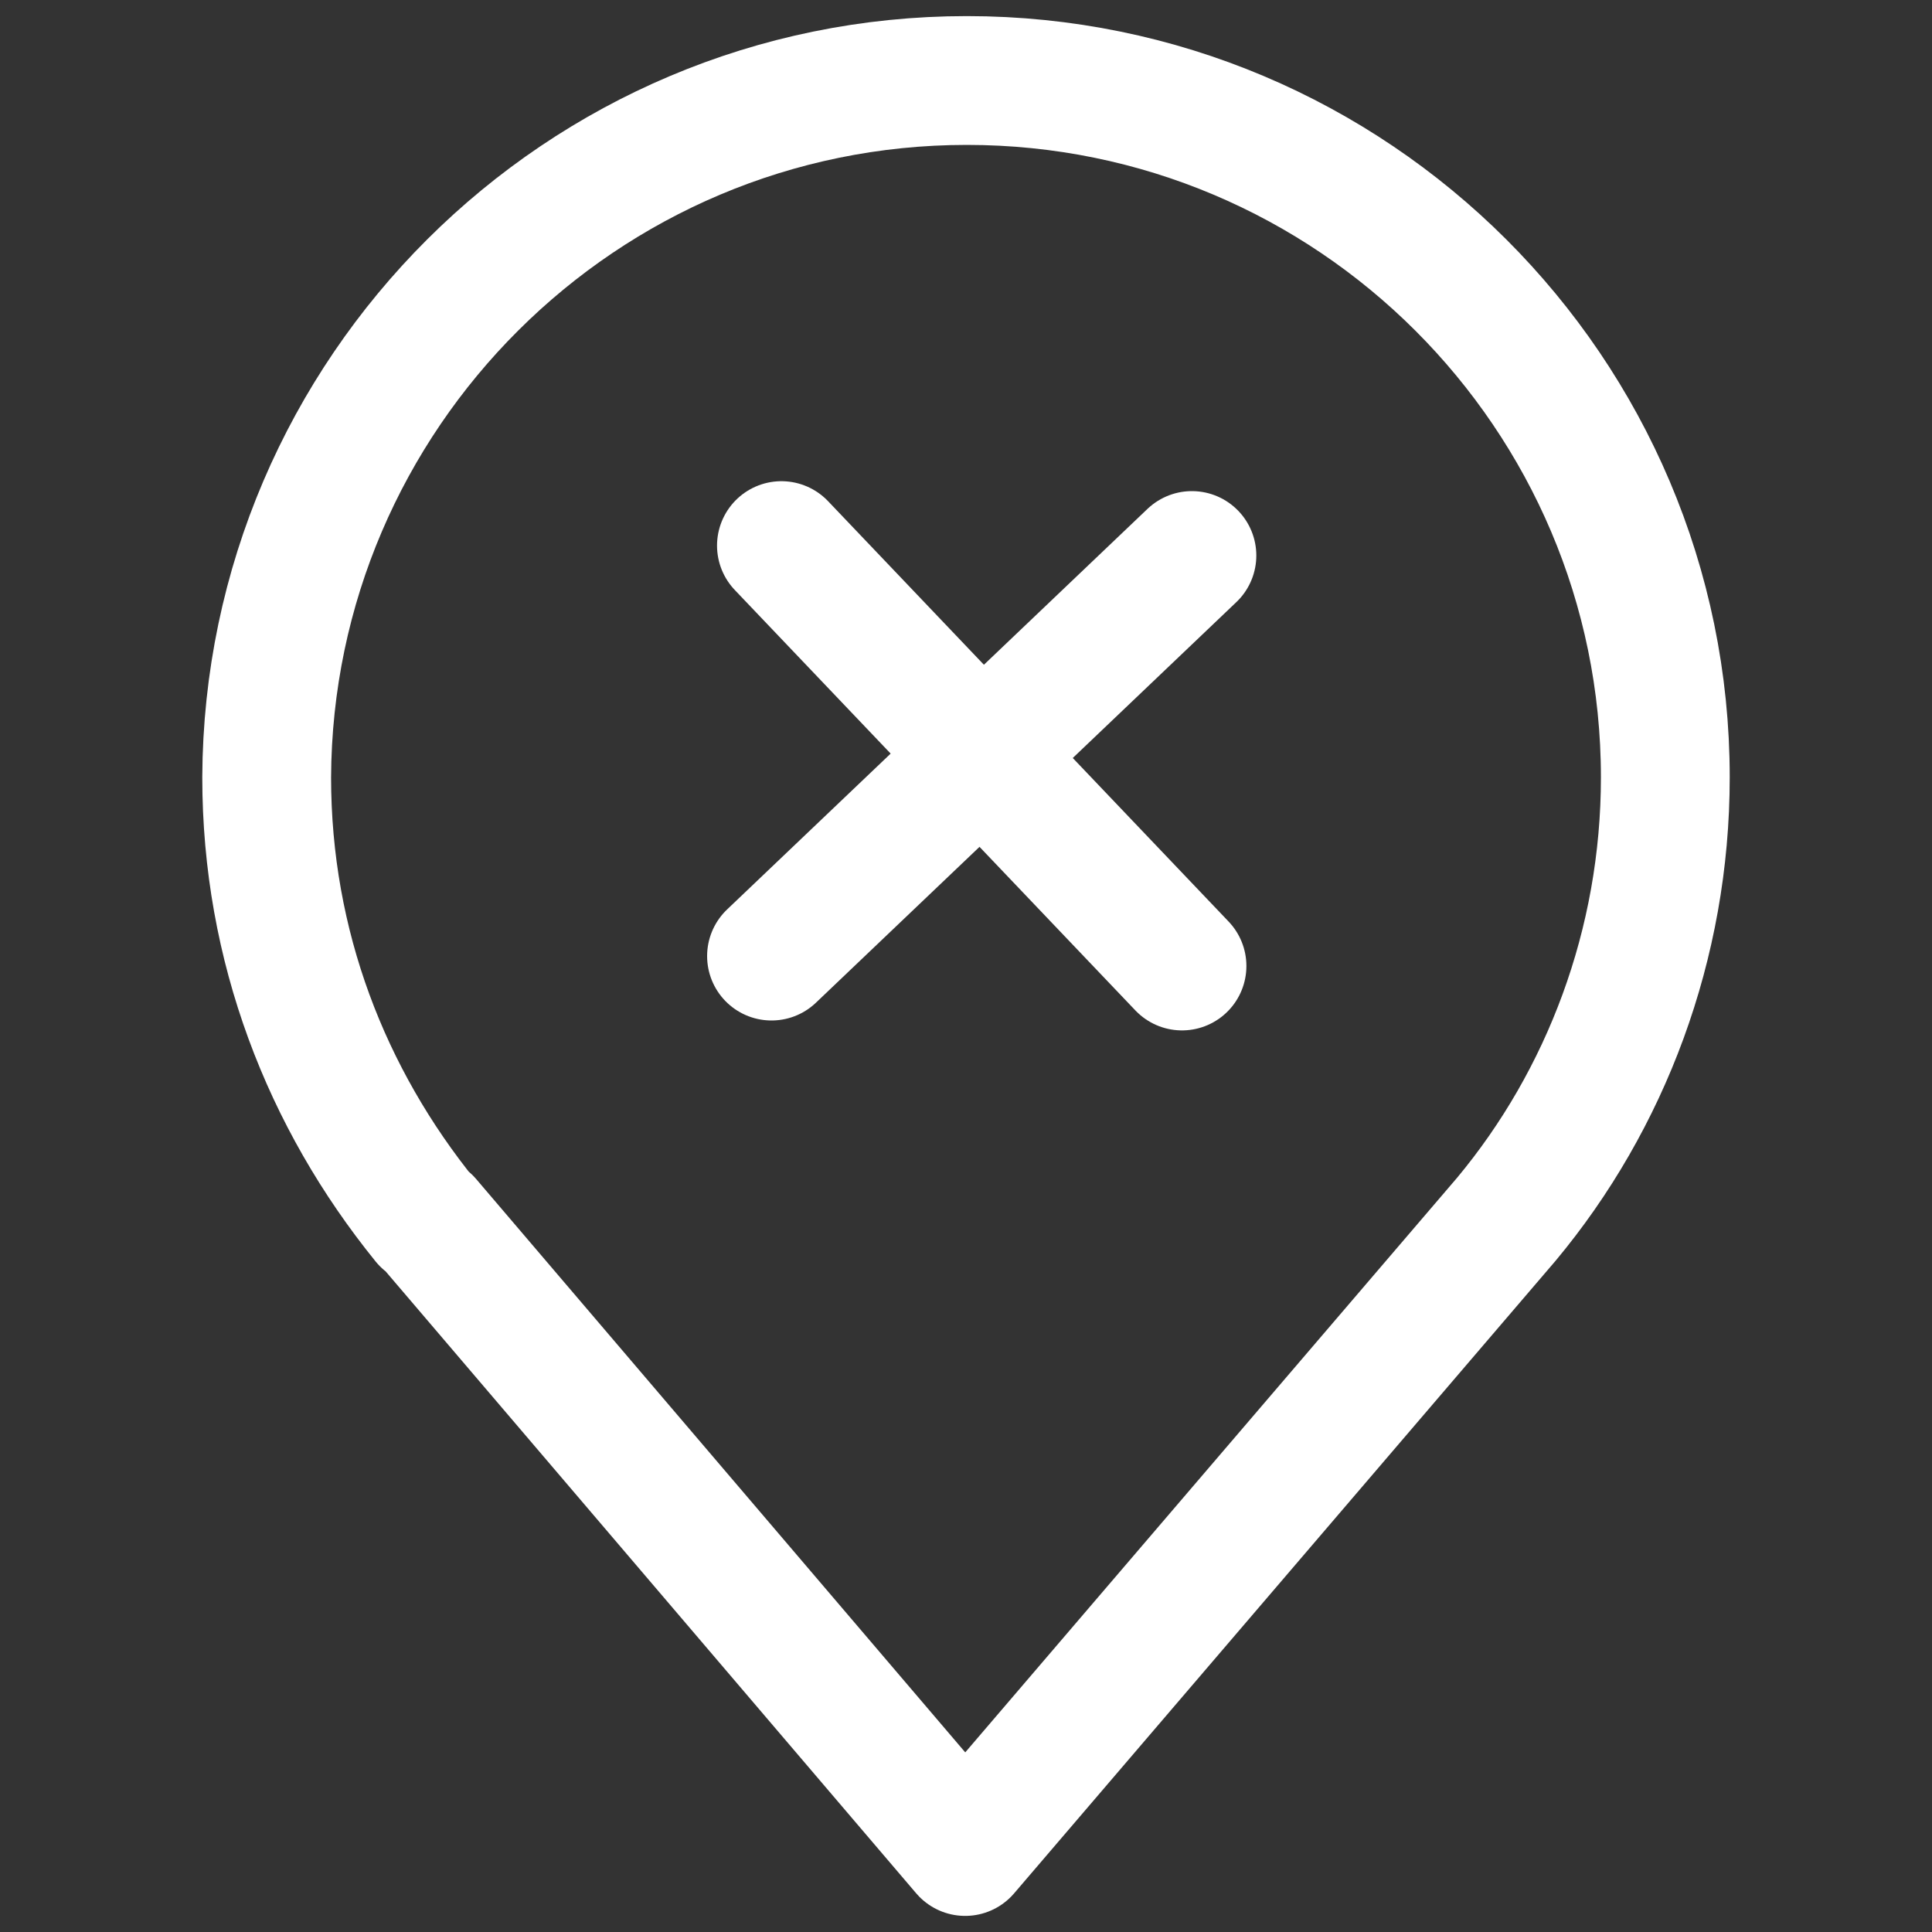
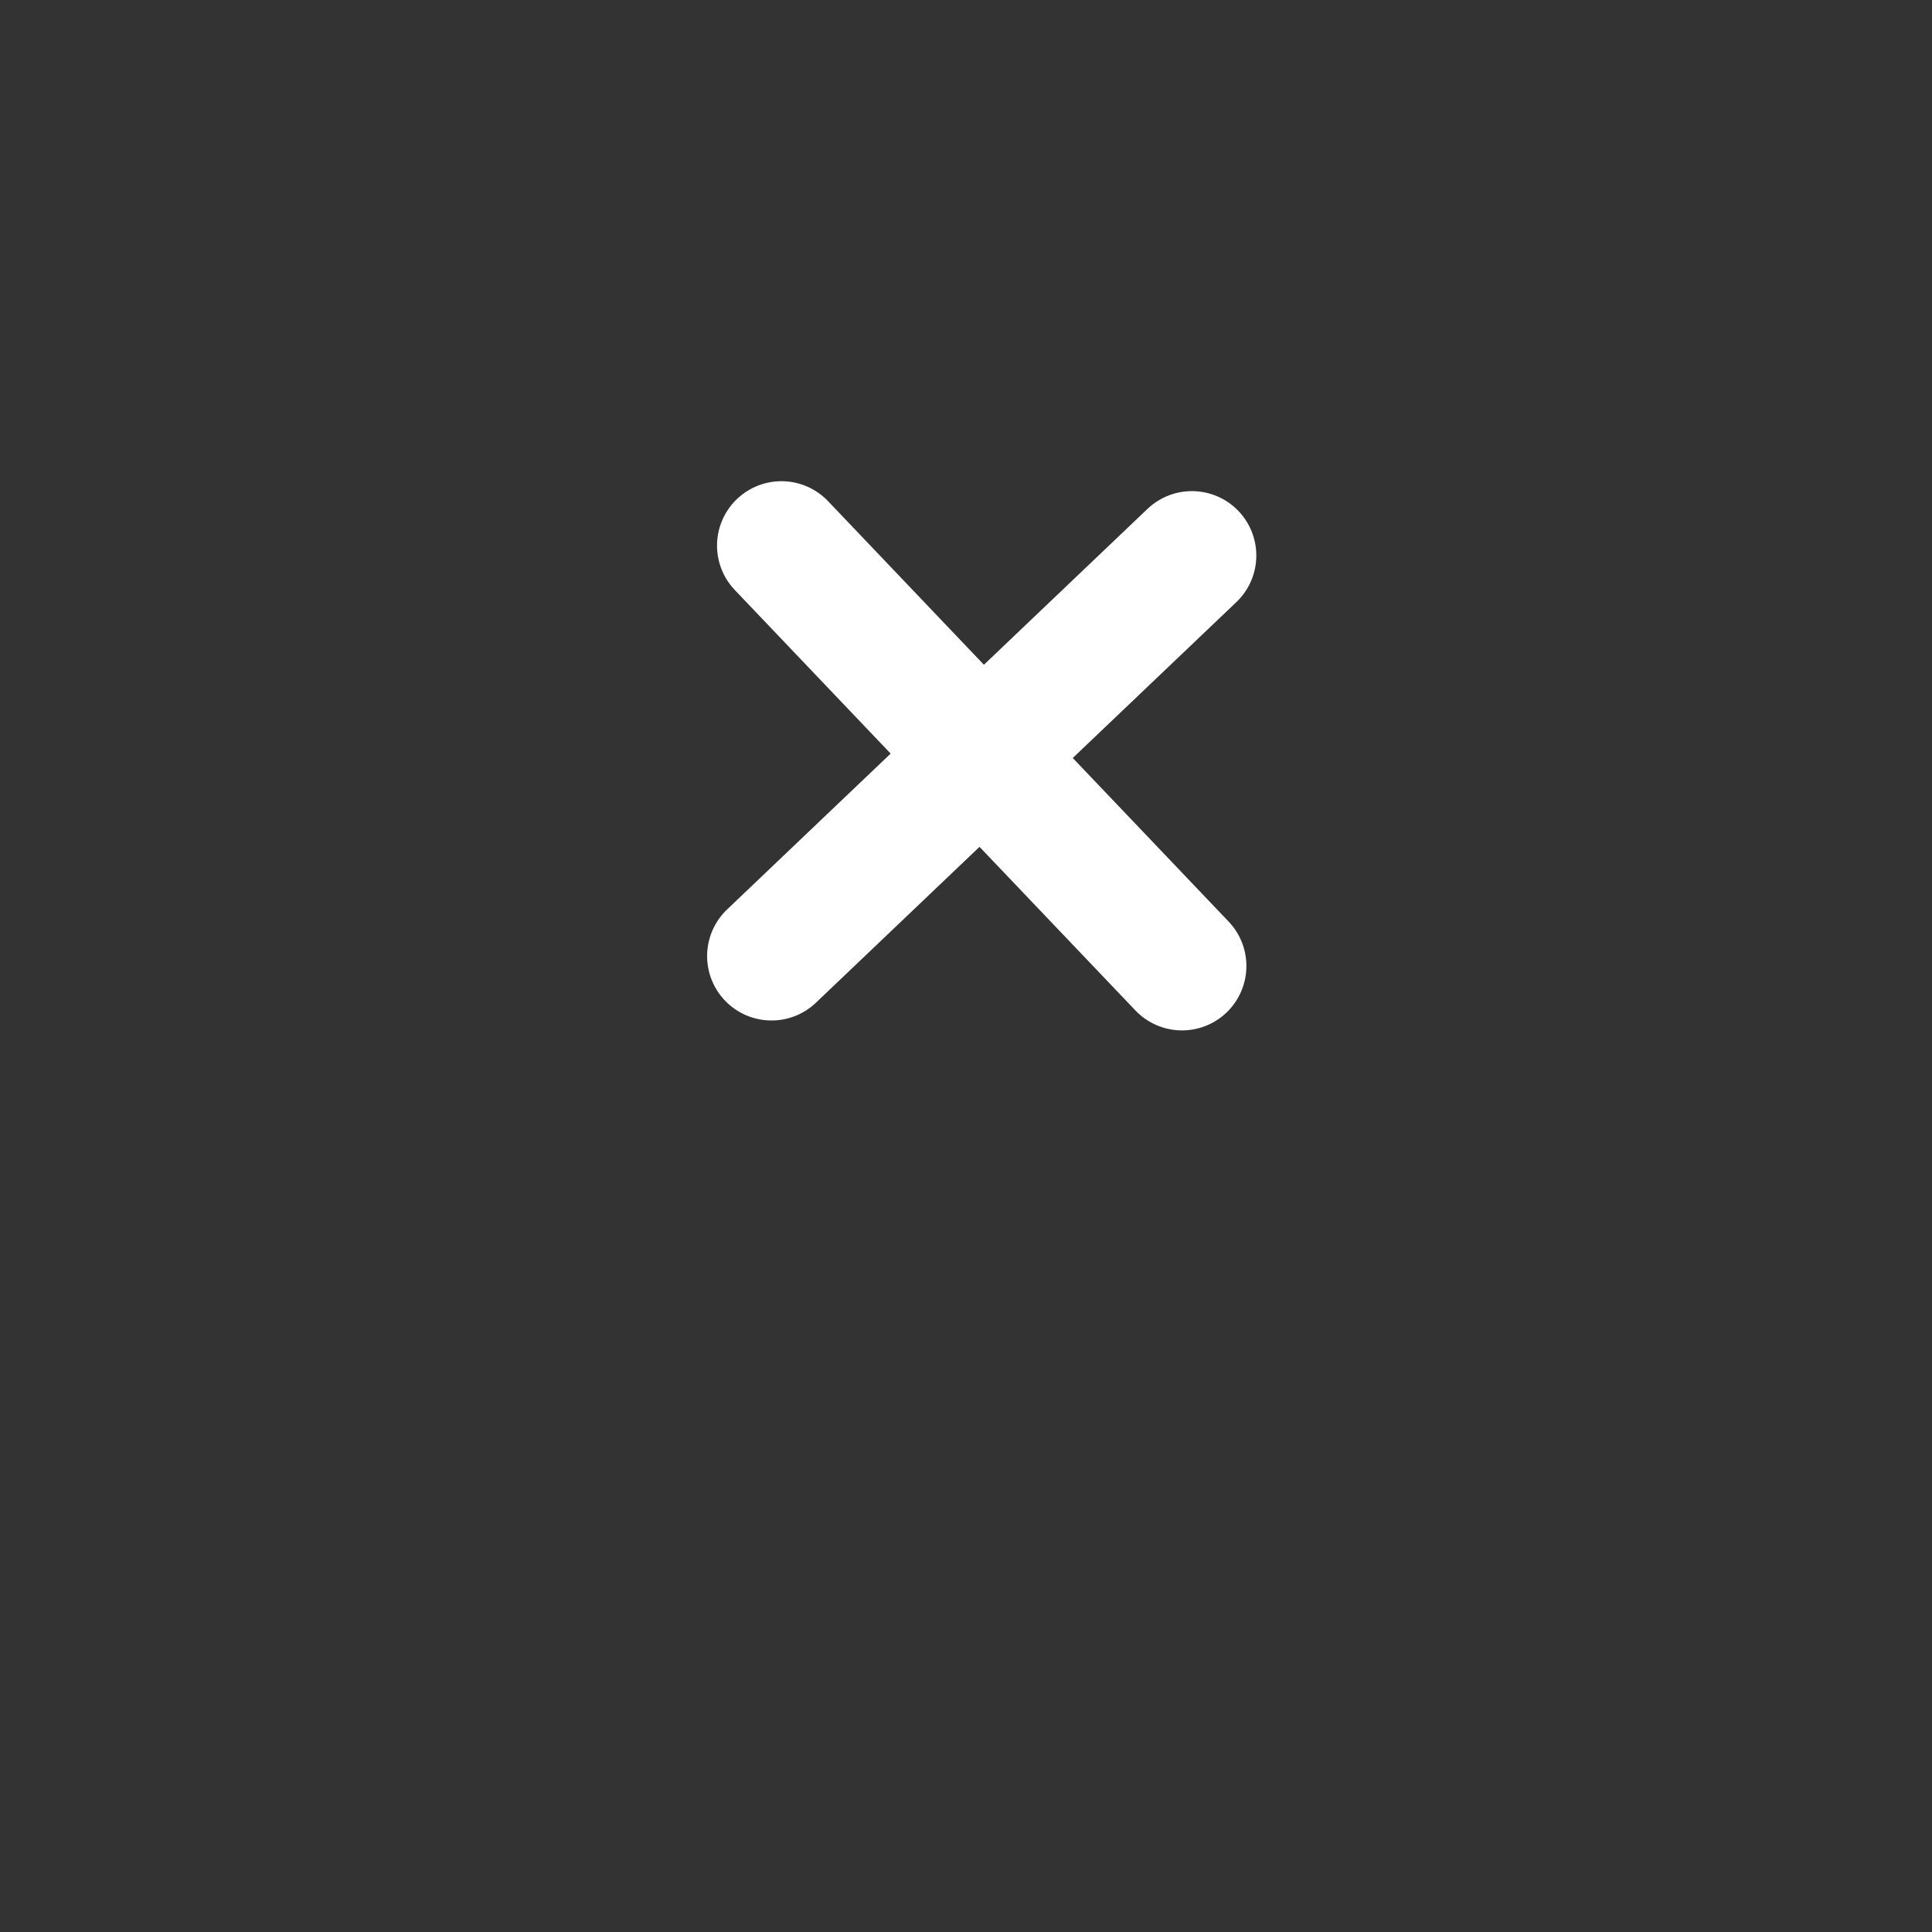
<svg xmlns="http://www.w3.org/2000/svg" width="30" height="30" viewBox="0 0 30 30" fill="none">
  <rect x="0" y="0" width="30" height="30" fill="#333333" stroke="none" />
-   <path d="M23.391 18.932L14.987 28.75L6.634 18.958H6.609C5.067 17.056 4.141 14.692 4.141 12.07C4.167 6.107 9.025 1.25 15.013 1.25C21.001 1.25 25.859 6.107 25.859 12.07C25.859 14.666 24.933 17.082 23.391 18.932Z" stroke="white" stroke-width="2" stroke-linecap="round" stroke-linejoin="round" />
  <path d="M12.134 8.472L18.354 15" stroke="white" stroke-width="2" stroke-linecap="round" stroke-linejoin="round" />
  <path d="M18.508 8.626L11.98 14.846" stroke="white" stroke-width="2" stroke-linecap="round" stroke-linejoin="round" />
</svg>